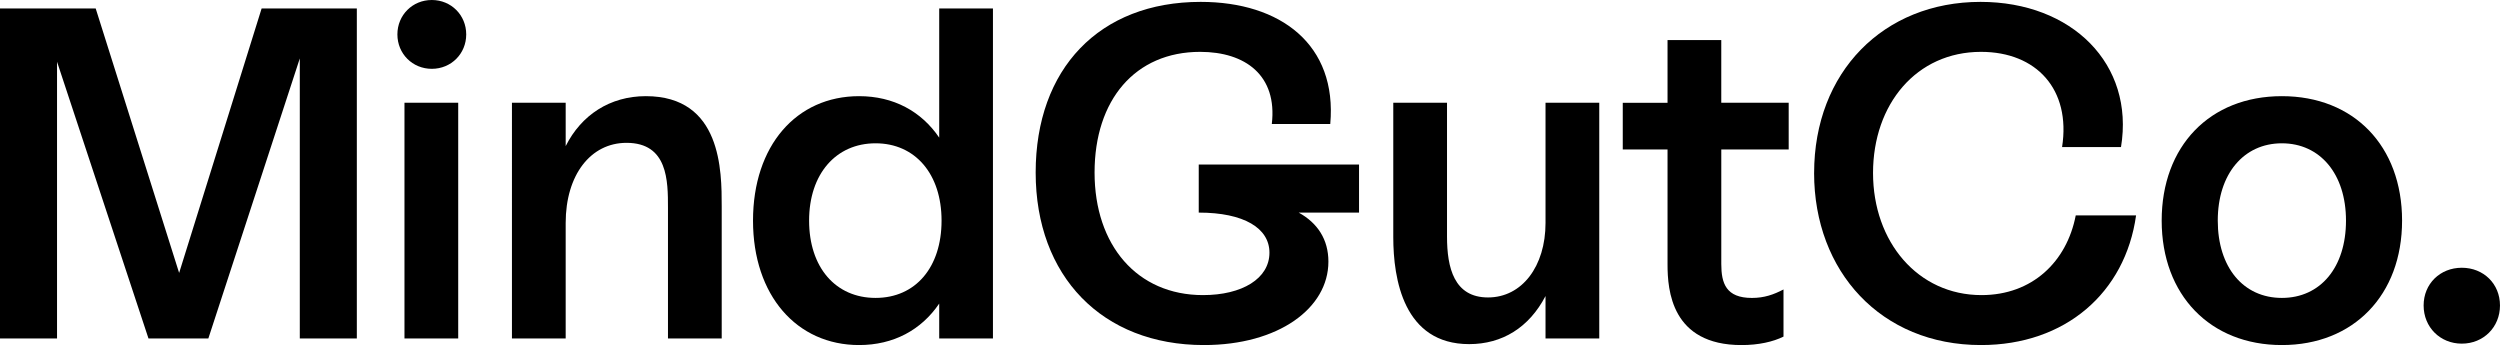
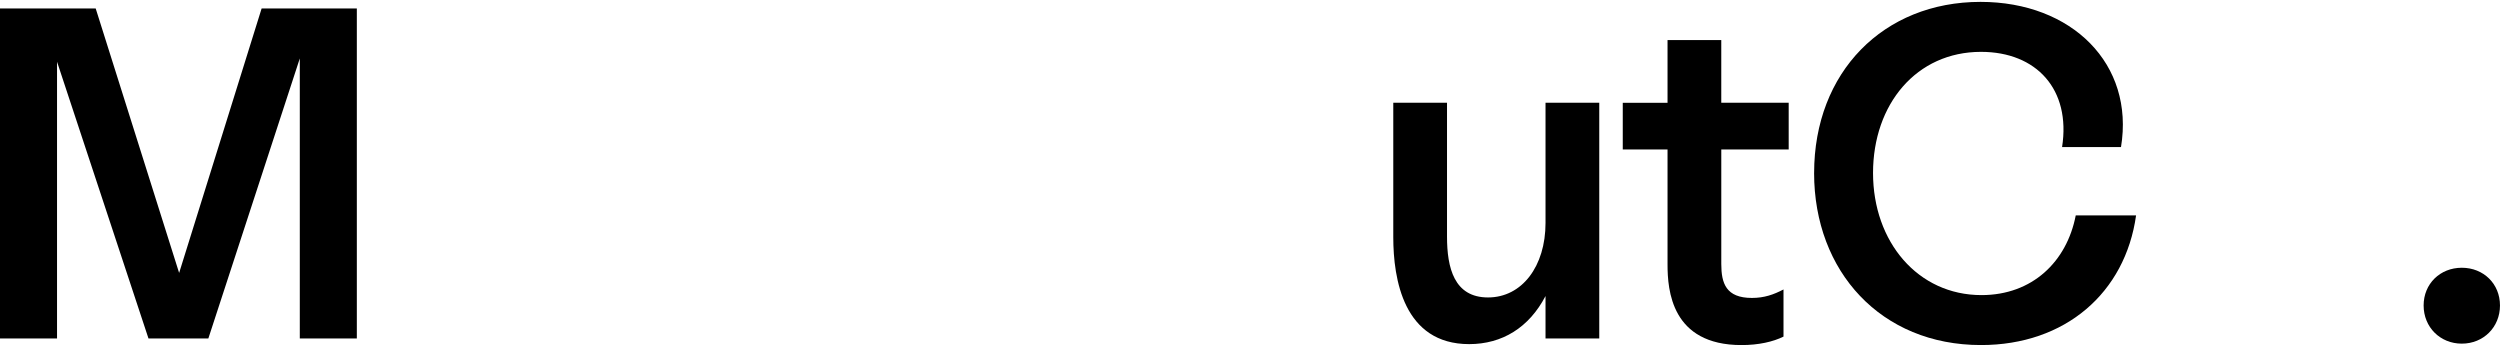
<svg xmlns="http://www.w3.org/2000/svg" id="Layer_2" data-name="Layer 2" viewBox="0 0 1447.81 199.83">
  <defs>
    <style>
      .cls-1 {
        stroke-width: 0px;
      }
    </style>
  </defs>
  <g id="Layer_1-2" data-name="Layer 1">
    <g>
      <path class="cls-1" d="m151.51,4.91h55.14v191.1h-33.03V33.85l-52.96,162.16h-34.67L33.03,35.76v160.25H0V4.91h55.42l48.32,153.15L151.51,4.91Z" />
-       <path class="cls-1" d="m230.14,19.93c0-11.19,8.74-19.93,19.93-19.93s19.93,8.74,19.93,19.93-8.74,19.93-19.93,19.93-19.93-8.74-19.93-19.93Zm4.1,176.08V59.51h31.12v136.5h-31.12Z" />
-       <path class="cls-1" d="m417.96,119.57v76.44h-31.12v-75.62c0-15.56,0-37.67-24.02-37.67-20.75,0-35.22,18.56-35.22,46.41v66.88h-31.12V59.51h31.12v25.12c9.01-18.02,25.66-28.94,46.41-28.94,43.95,0,43.95,43.41,43.95,63.88Z" />
-       <path class="cls-1" d="m543.92,4.91h31.12v191.1h-31.12v-20.2c-10.37,15.29-26.48,24.02-46.41,24.02-36.04,0-61.42-28.67-61.42-72.07s25.12-72.07,61.42-72.07c19.93,0,36.04,8.74,46.41,24.02V4.91Zm1.36,122.85c0-27.03-15.29-44.77-38.22-44.77s-38.49,17.74-38.49,44.77,15.29,44.77,38.49,44.77,38.22-17.74,38.22-44.77Z" />
-       <path class="cls-1" d="m787.05,95.27v27.85h-34.94c10.92,6.01,17.2,15.56,17.2,28.39,0,27.03-28.94,48.32-72.07,48.32-58.97,0-97.46-39.86-97.46-99.92S636.63,1.09,695.32,1.09c46.41,0,79.17,24.84,75.07,70.71h-33.85c3.28-28.12-15.29-41.77-41.5-41.77-37.67,0-61.15,27.85-61.15,69.89s24.57,70.98,62.79,70.98c22.66,0,38.49-9.55,38.49-24.57,0-14.2-14.74-23.21-40.95-23.21v-27.85h92.82Z" />
      <path class="cls-1" d="m895.05,59.51h31.12v136.5h-31.12v-24.57c-9.55,18.29-25.12,27.85-44.22,27.85-37.95,0-43.95-37.67-43.95-61.97V59.51h31.12v77.53c0,18.02,4.09,35.22,23.75,35.22s33.3-18.02,33.3-43.13V59.51Z" />
      <path class="cls-1" d="m1035.88,86.54h-39.04v66.34c0,11.19,2.73,19.66,17.74,19.66,7.1,0,12.56-1.91,18.29-4.91v27.3c-6.01,3-14.47,4.91-24.3,4.91-40.68,0-42.86-31.94-42.86-46.68v-66.61h-25.93v-27.03h25.93V23.2h31.12v36.31h39.04v27.03Z" />
      <path class="cls-1" d="m1050.6,100.19c0-58.42,40.13-99.1,96.37-99.1,52.96,0,89.27,36.04,81.35,84.08h-34.12c5.19-33.31-14.74-55.14-46.96-55.14-37.4,0-62.52,30.3-62.52,70.16s25.93,70.71,62.79,70.71c29.48,0,49.41-19.38,54.6-46.14h34.94c-6.28,44.77-40.95,75.07-89.82,75.07-57.88,0-96.64-42.59-96.64-99.64Z" />
-       <path class="cls-1" d="m1251.88,127.76c0-43.13,27.84-72.07,69.61-72.07s69.61,28.94,69.61,72.07-28.12,72.07-69.61,72.07-69.61-28.94-69.61-72.07Zm106.74,0c0-27.03-15.01-44.77-37.13-44.77s-37.13,17.74-37.13,44.77,14.74,44.77,37.13,44.77,37.13-17.74,37.13-44.77Z" />
      <path class="cls-1" d="m1403.58,176.9c0-12.56,9.55-21.84,22.11-21.84s22.11,9.28,22.11,21.84-9.55,22.11-22.11,22.11-22.11-9.55-22.11-22.11Z" />
    </g>
  </g>
</svg>